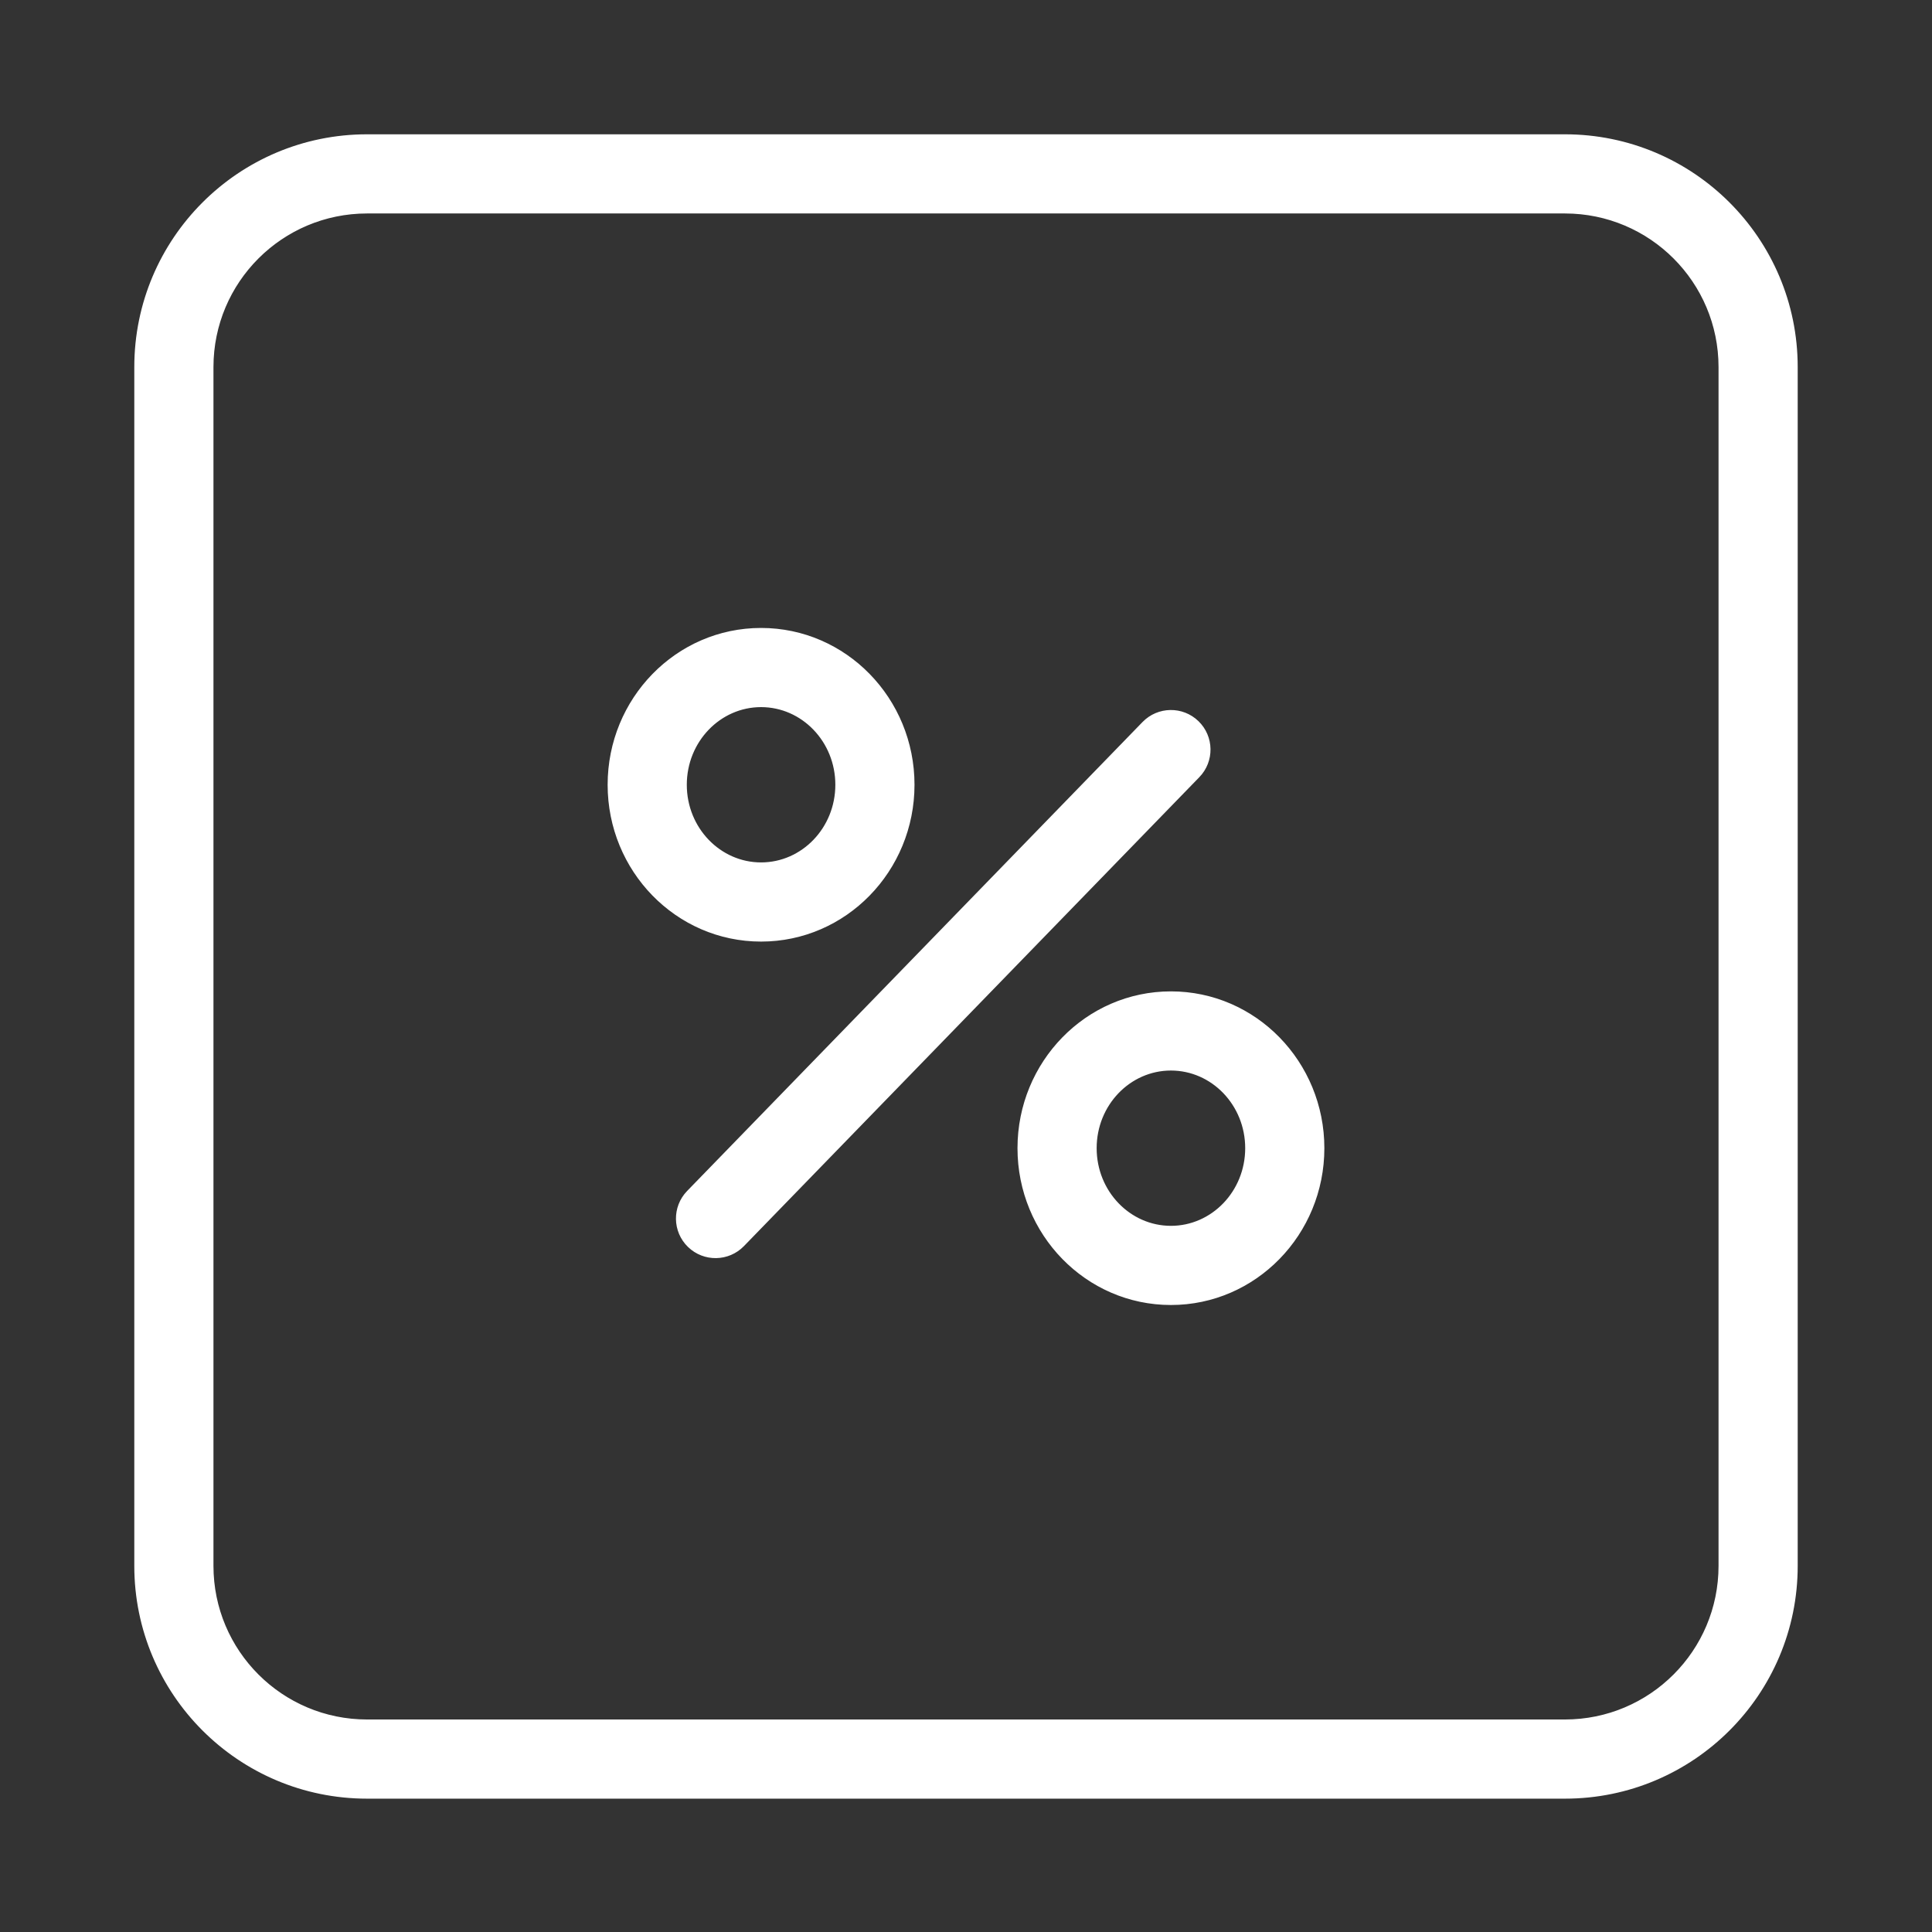
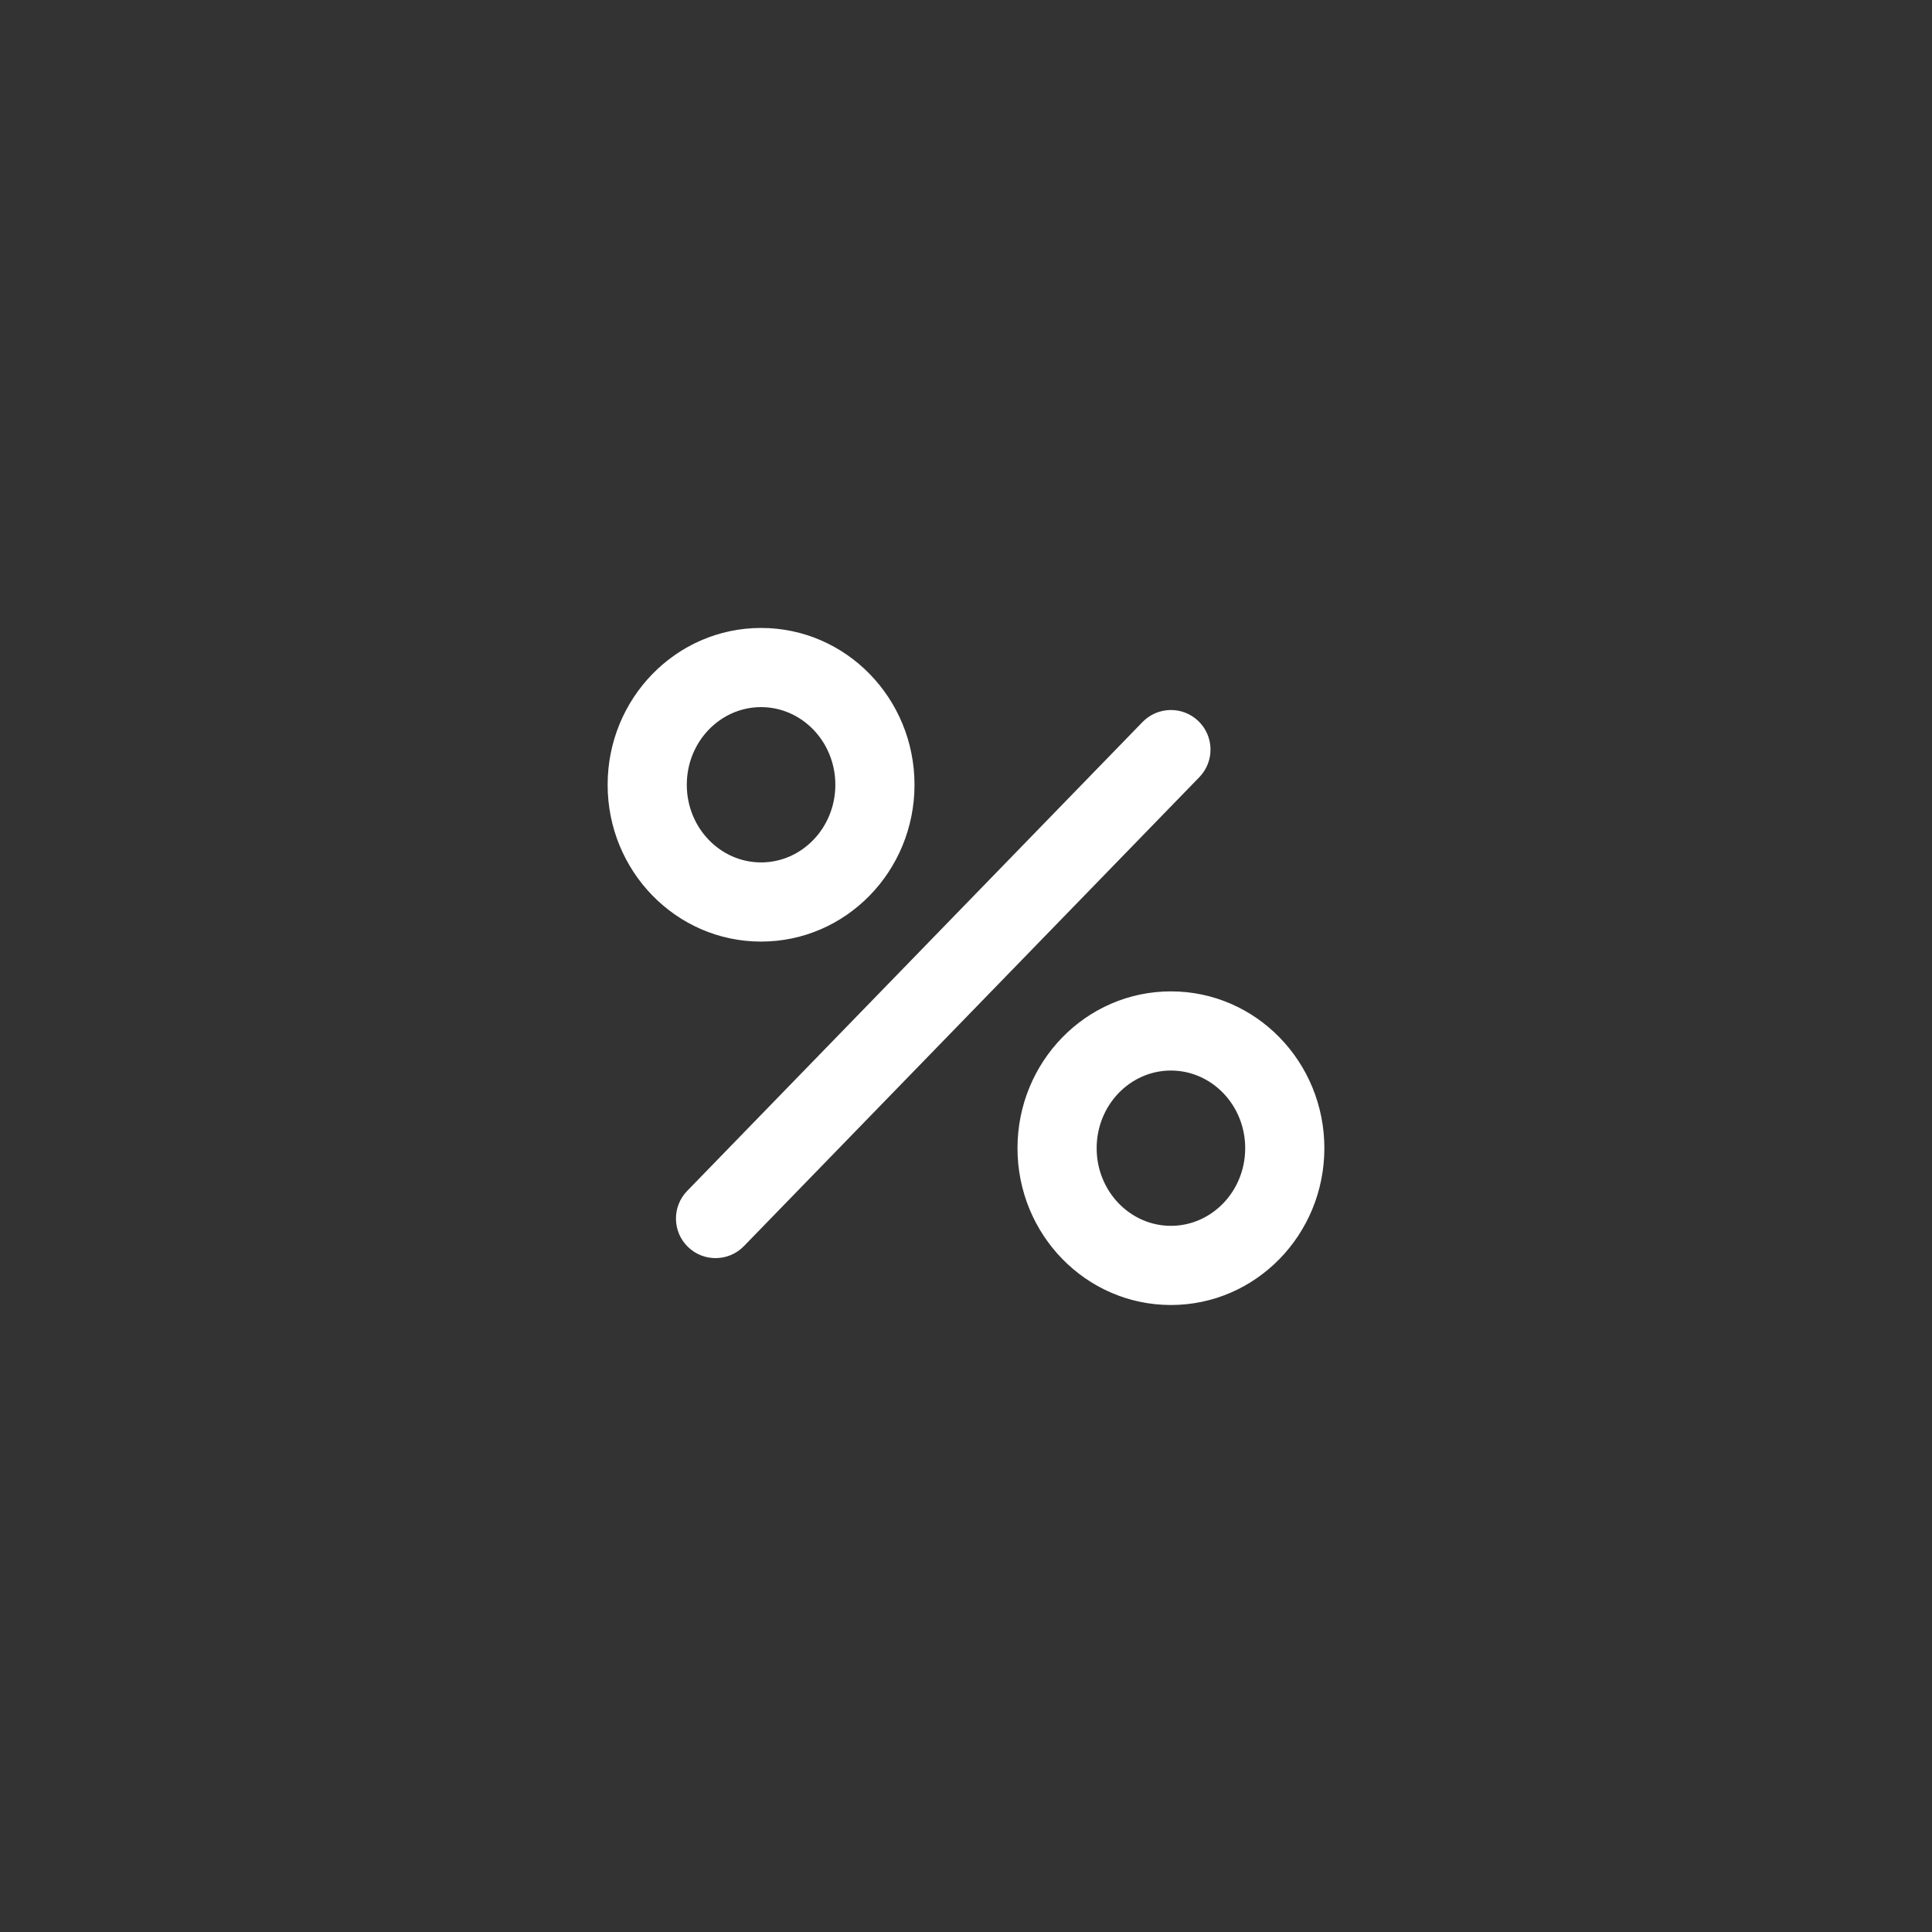
<svg xmlns="http://www.w3.org/2000/svg" stroke="#ffffff" viewBox="0 0 1024 1024" height="800px" width="800px" fill="#ffffff">
  <rect x="0" y="0" width="1024" height="1024" fill="#333333" stroke="none" />
  <g stroke-width="0" id="SVGRepo_bgCarrier" />
  <g stroke-linejoin="round" stroke-linecap="round" id="SVGRepo_tracerCarrier" />
  <g id="SVGRepo_iconCarrier">
    <path d="M443.246 415.943c0-23.138-17.983-41.656-39.864-41.656-21.875 0-39.864 18.522-39.864 41.656s17.989 41.656 39.864 41.656c21.881 0 39.864-18.518 39.864-41.656zm40.96 0c0 45.495-36.048 82.616-80.824 82.616-44.769 0-80.824-37.124-80.824-82.616s36.055-82.616 80.824-82.616c44.776 0 80.824 37.121 80.824 82.616zm176.274 192.62c0-23.138-17.983-41.656-39.864-41.656-21.875 0-39.864 18.522-39.864 41.656s17.989 41.656 39.864 41.656c21.881 0 39.864-18.518 39.864-41.656zm40.96 0c0 45.495-36.048 82.616-80.824 82.616-44.769 0-80.824-37.124-80.824-82.616s36.055-82.616 80.824-82.616c44.776 0 80.824 37.121 80.824 82.616zm-95.515-225.529L364.558 631.579c-7.88 8.114-7.69 21.08.424 28.96s21.08 7.69 28.96-.424L635.309 411.57c7.88-8.114 7.69-21.08-.424-28.96s-21.08-7.69-28.96.424z" />
-     <path d="M829.44 911.866c45.245 0 81.92-36.675 81.92-81.92V194.564c0-45.245-36.675-81.92-81.92-81.92H194.56c-45.245 0-81.92 36.675-81.92 81.92v635.382c0 45.245 36.675 81.92 81.92 81.92h634.88zm0 40.96H194.56c-67.866 0-122.88-55.014-122.88-122.88V194.564c0-67.866 55.014-122.88 122.88-122.88h634.88c67.866 0 122.88 55.014 122.88 122.88v635.382c0 67.866-55.014 122.88-122.88 122.88z" />
  </g>
</svg>